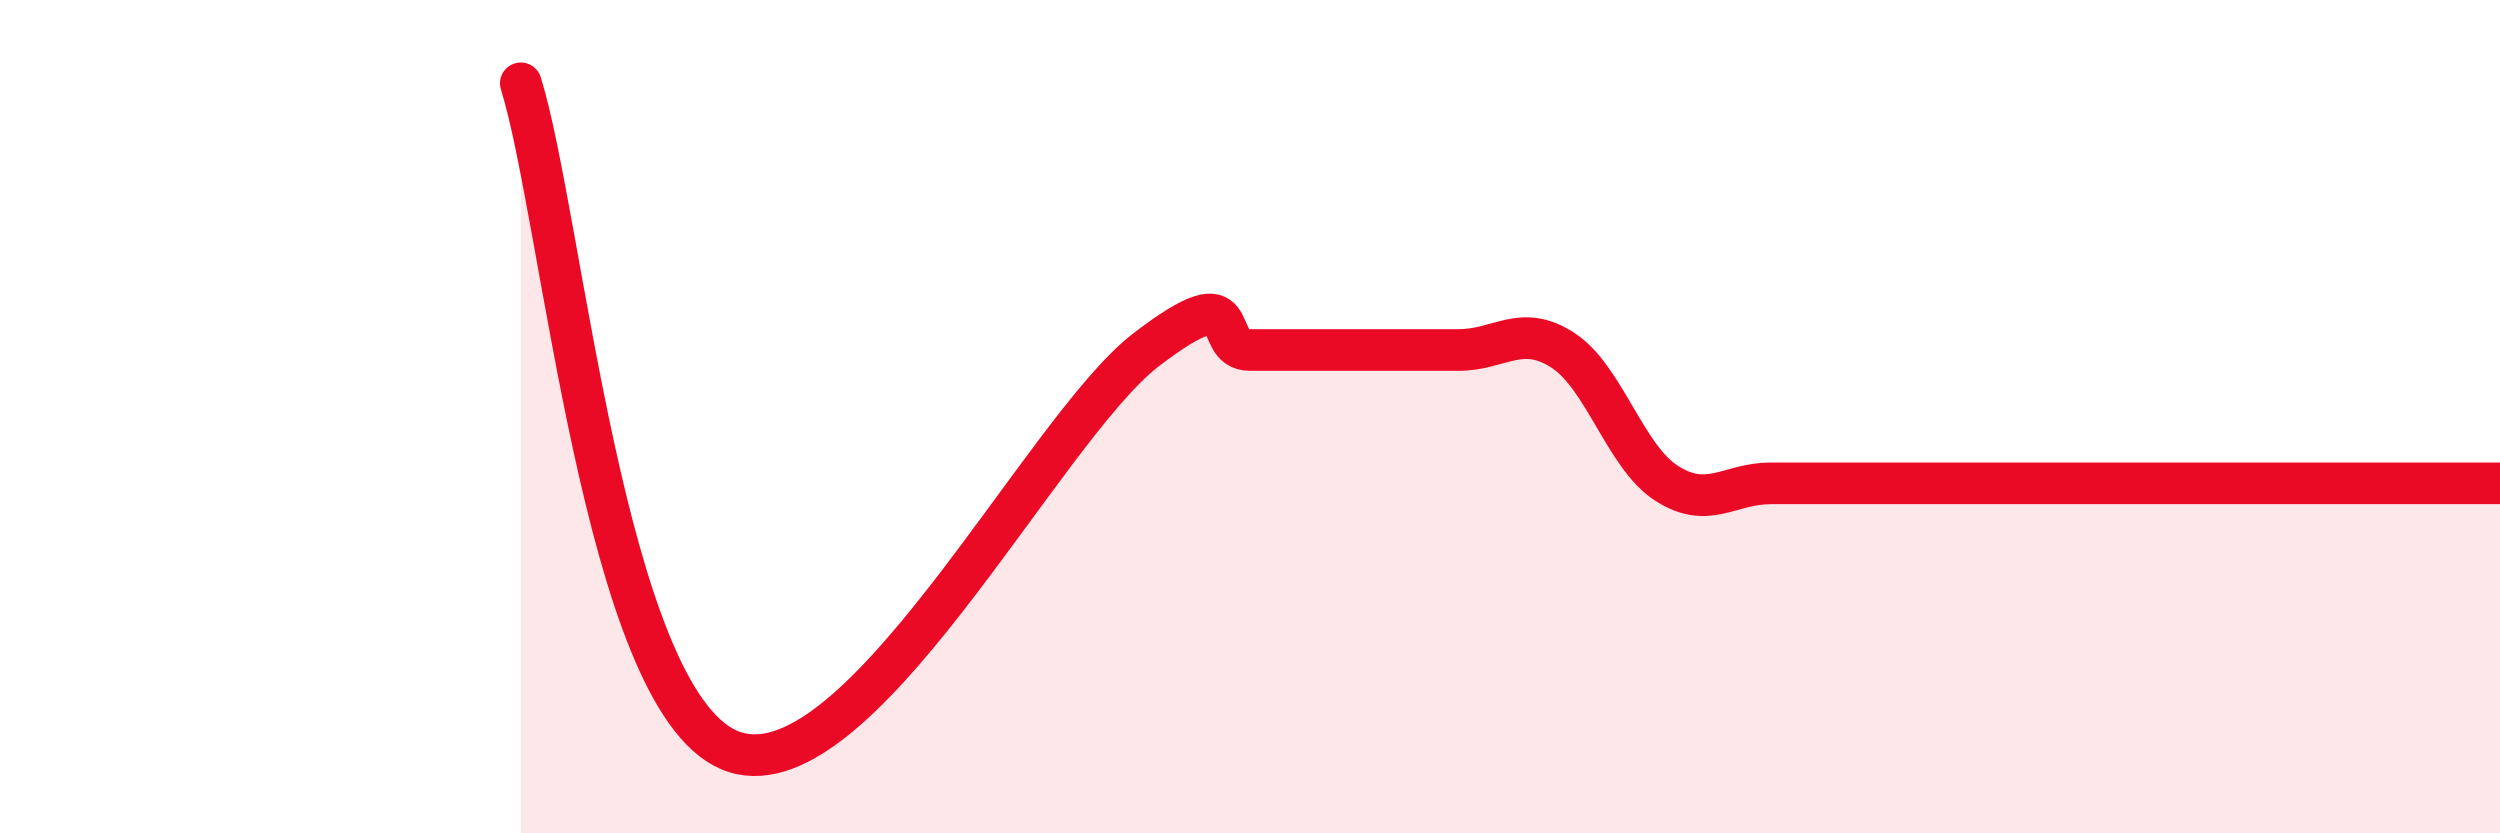
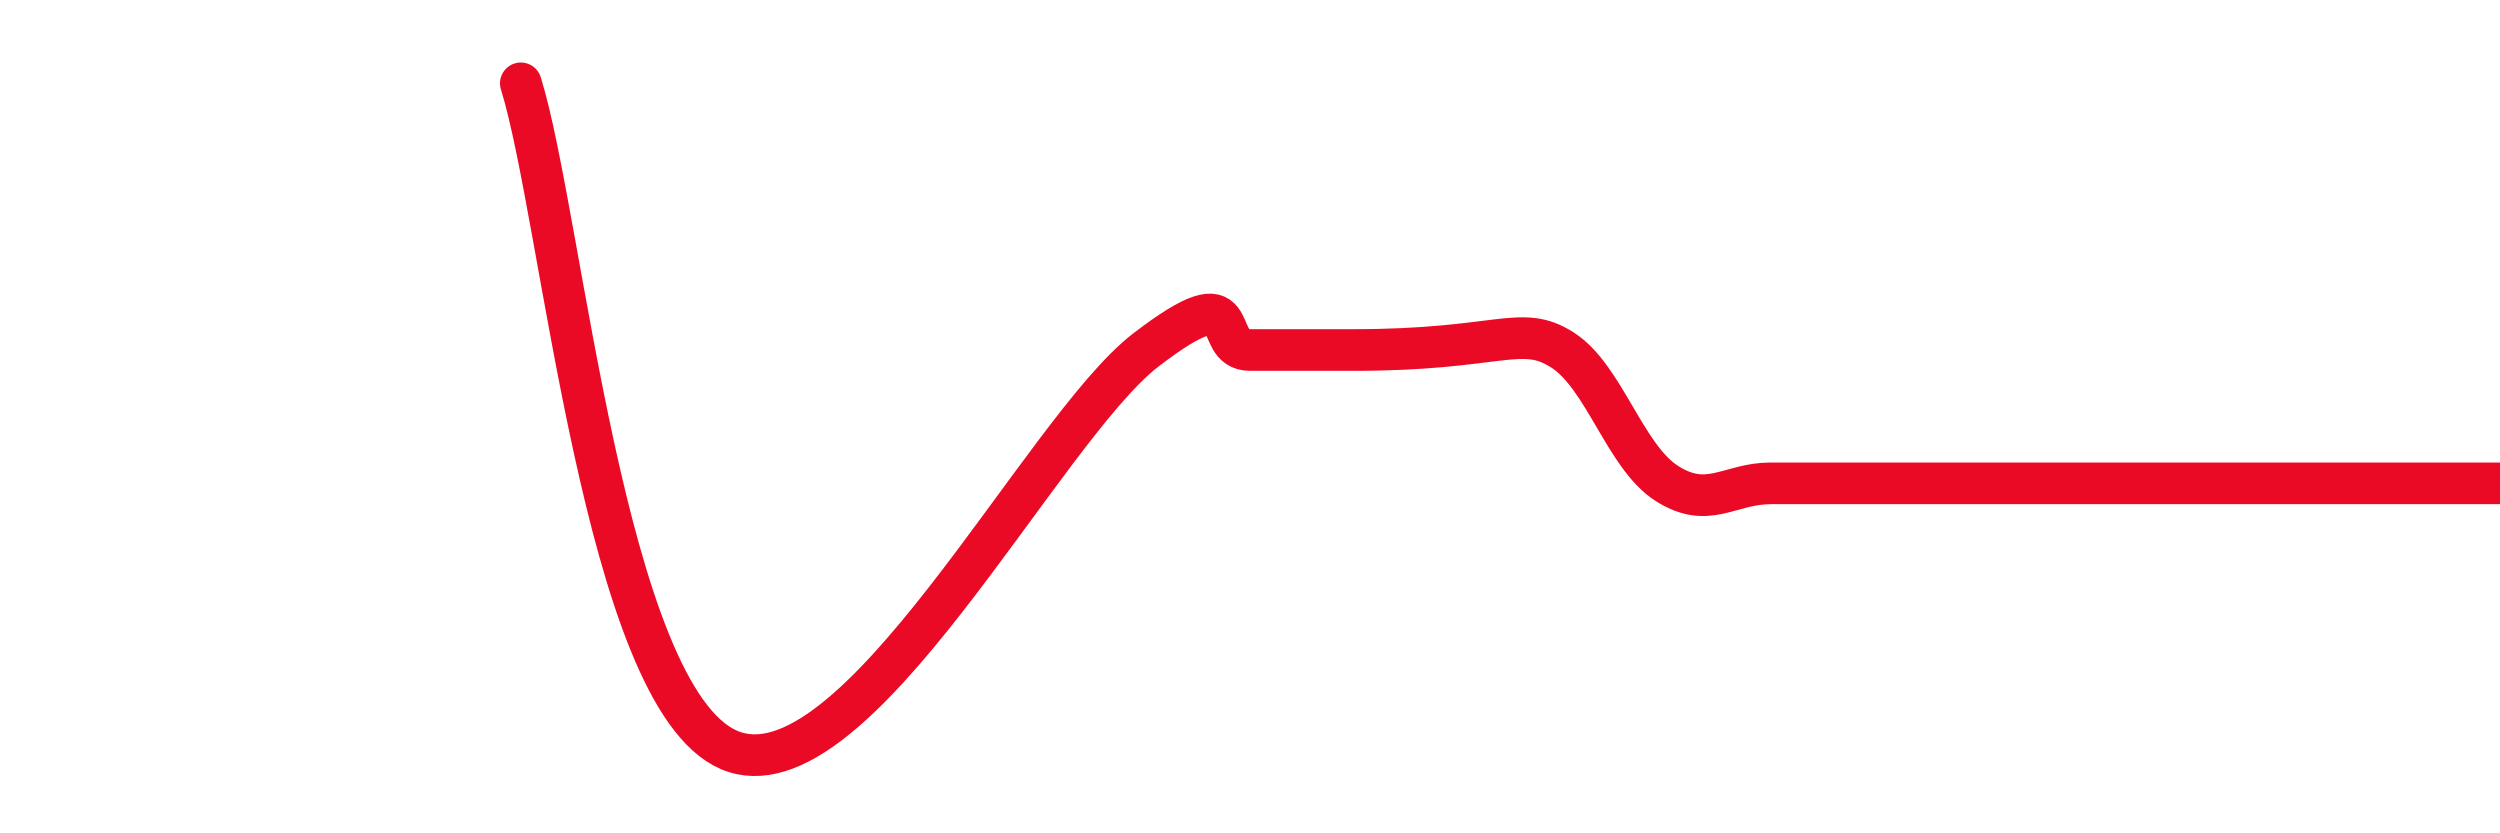
<svg xmlns="http://www.w3.org/2000/svg" width="60" height="20" viewBox="0 0 60 20">
-   <path d="M 12.5,2 C 13.5,5.2 14.5,16.72 17.5,18 C 20.5,19.28 25,10.32 27.5,8.4 C 30,6.48 29,8.4 30,8.4 C 31,8.4 31.5,8.4 32.5,8.4 C 33.5,8.4 34,8.4 35,8.4 C 36,8.4 36.5,7.76 37.5,8.4 C 38.5,9.04 39,10.96 40,11.6 C 41,12.24 41.5,11.6 42.5,11.6 C 43.5,11.6 44,11.6 45,11.6 C 46,11.6 46.5,11.6 47.5,11.6 C 48.5,11.6 49,11.6 50,11.6 C 51,11.6 51,11.6 52.5,11.6 C 54,11.6 56,11.6 57.5,11.6 C 59,11.6 59.5,11.6 60,11.6L60 20L12.5 20Z" fill="#EB0A25" opacity="0.1" stroke-linecap="round" stroke-linejoin="round" />
-   <path d="M 12.5,2 C 13.5,5.2 14.5,16.72 17.5,18 C 20.5,19.28 25,10.32 27.5,8.4 C 30,6.48 29,8.4 30,8.4 C 31,8.4 31.5,8.4 32.5,8.4 C 33.5,8.4 34,8.4 35,8.4 C 36,8.4 36.5,7.76 37.5,8.4 C 38.5,9.04 39,10.96 40,11.6 C 41,12.24 41.5,11.6 42.5,11.6 C 43.5,11.6 44,11.6 45,11.6 C 46,11.6 46.5,11.6 47.5,11.6 C 48.5,11.6 49,11.6 50,11.6 C 51,11.6 51,11.6 52.5,11.6 C 54,11.6 56,11.6 57.5,11.6 C 59,11.6 59.5,11.6 60,11.6" stroke="#EB0A25" stroke-width="1" fill="none" stroke-linecap="round" stroke-linejoin="round" />
+   <path d="M 12.5,2 C 13.5,5.2 14.5,16.72 17.5,18 C 20.5,19.28 25,10.32 27.5,8.4 C 30,6.48 29,8.4 30,8.4 C 31,8.4 31.5,8.4 32.5,8.4 C 36,8.4 36.5,7.76 37.5,8.4 C 38.5,9.04 39,10.96 40,11.6 C 41,12.24 41.5,11.6 42.5,11.6 C 43.5,11.6 44,11.6 45,11.6 C 46,11.6 46.5,11.6 47.5,11.6 C 48.5,11.6 49,11.6 50,11.6 C 51,11.6 51,11.6 52.5,11.6 C 54,11.6 56,11.6 57.5,11.6 C 59,11.6 59.5,11.6 60,11.6" stroke="#EB0A25" stroke-width="1" fill="none" stroke-linecap="round" stroke-linejoin="round" />
</svg>